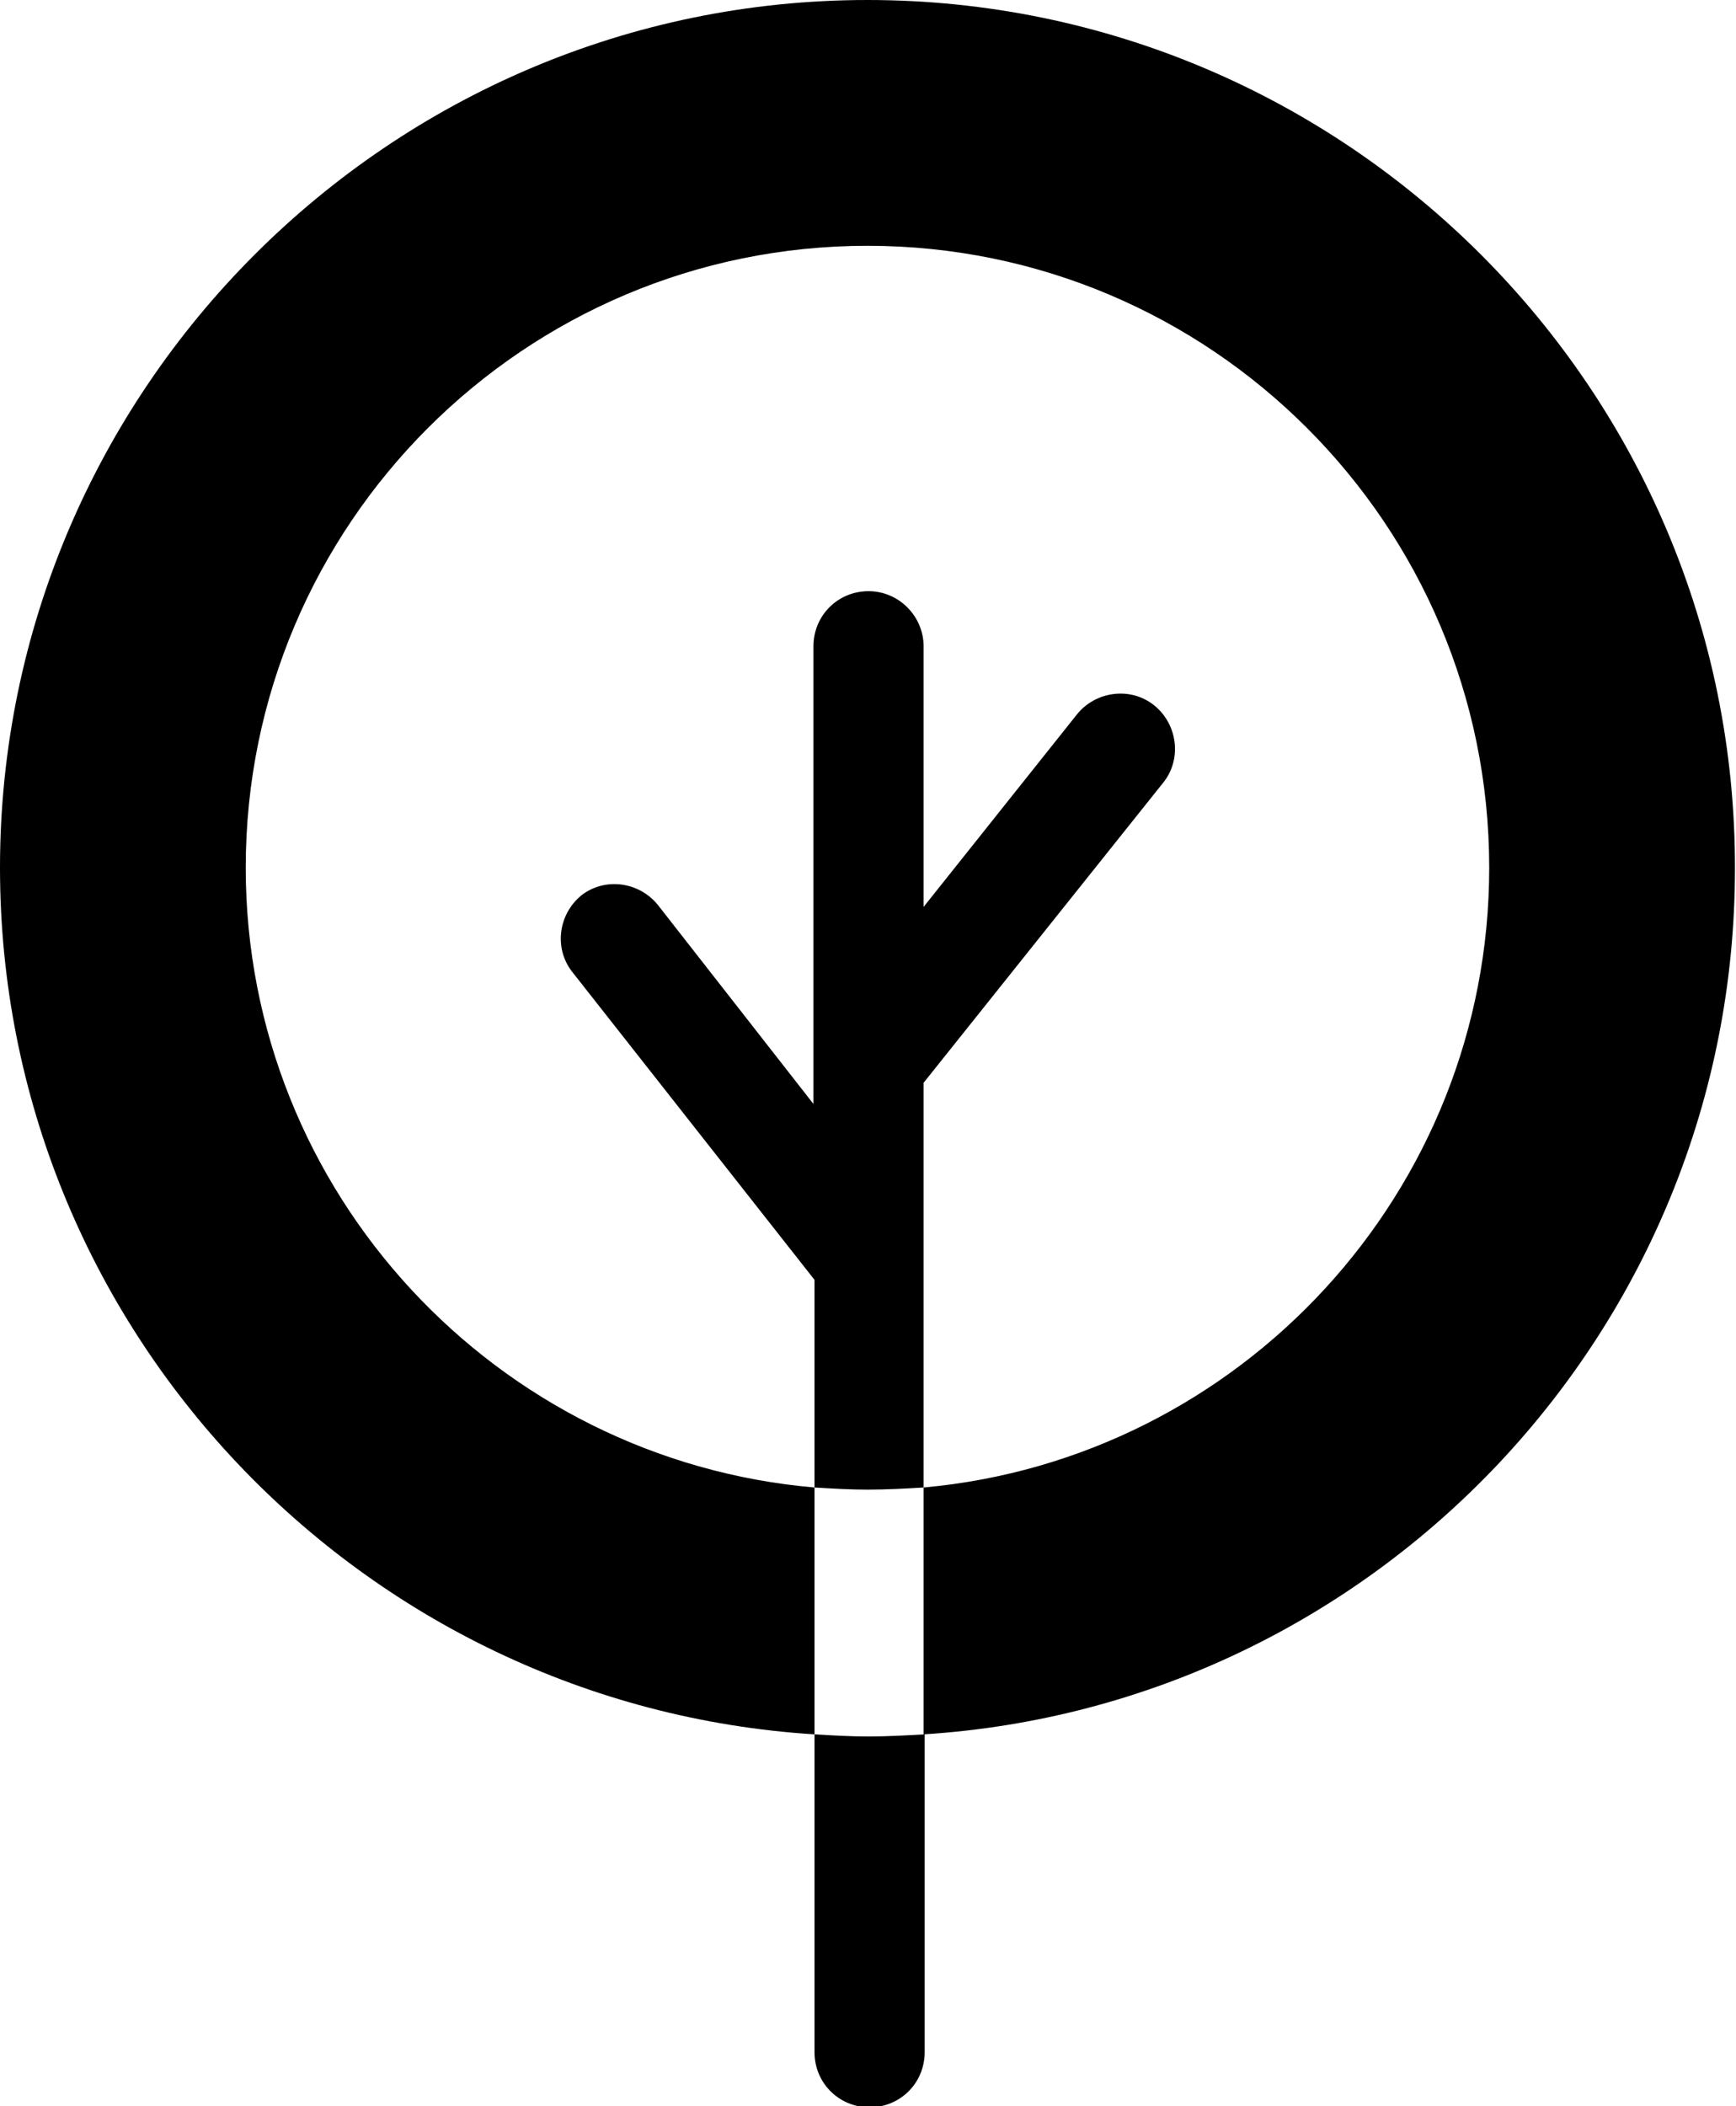
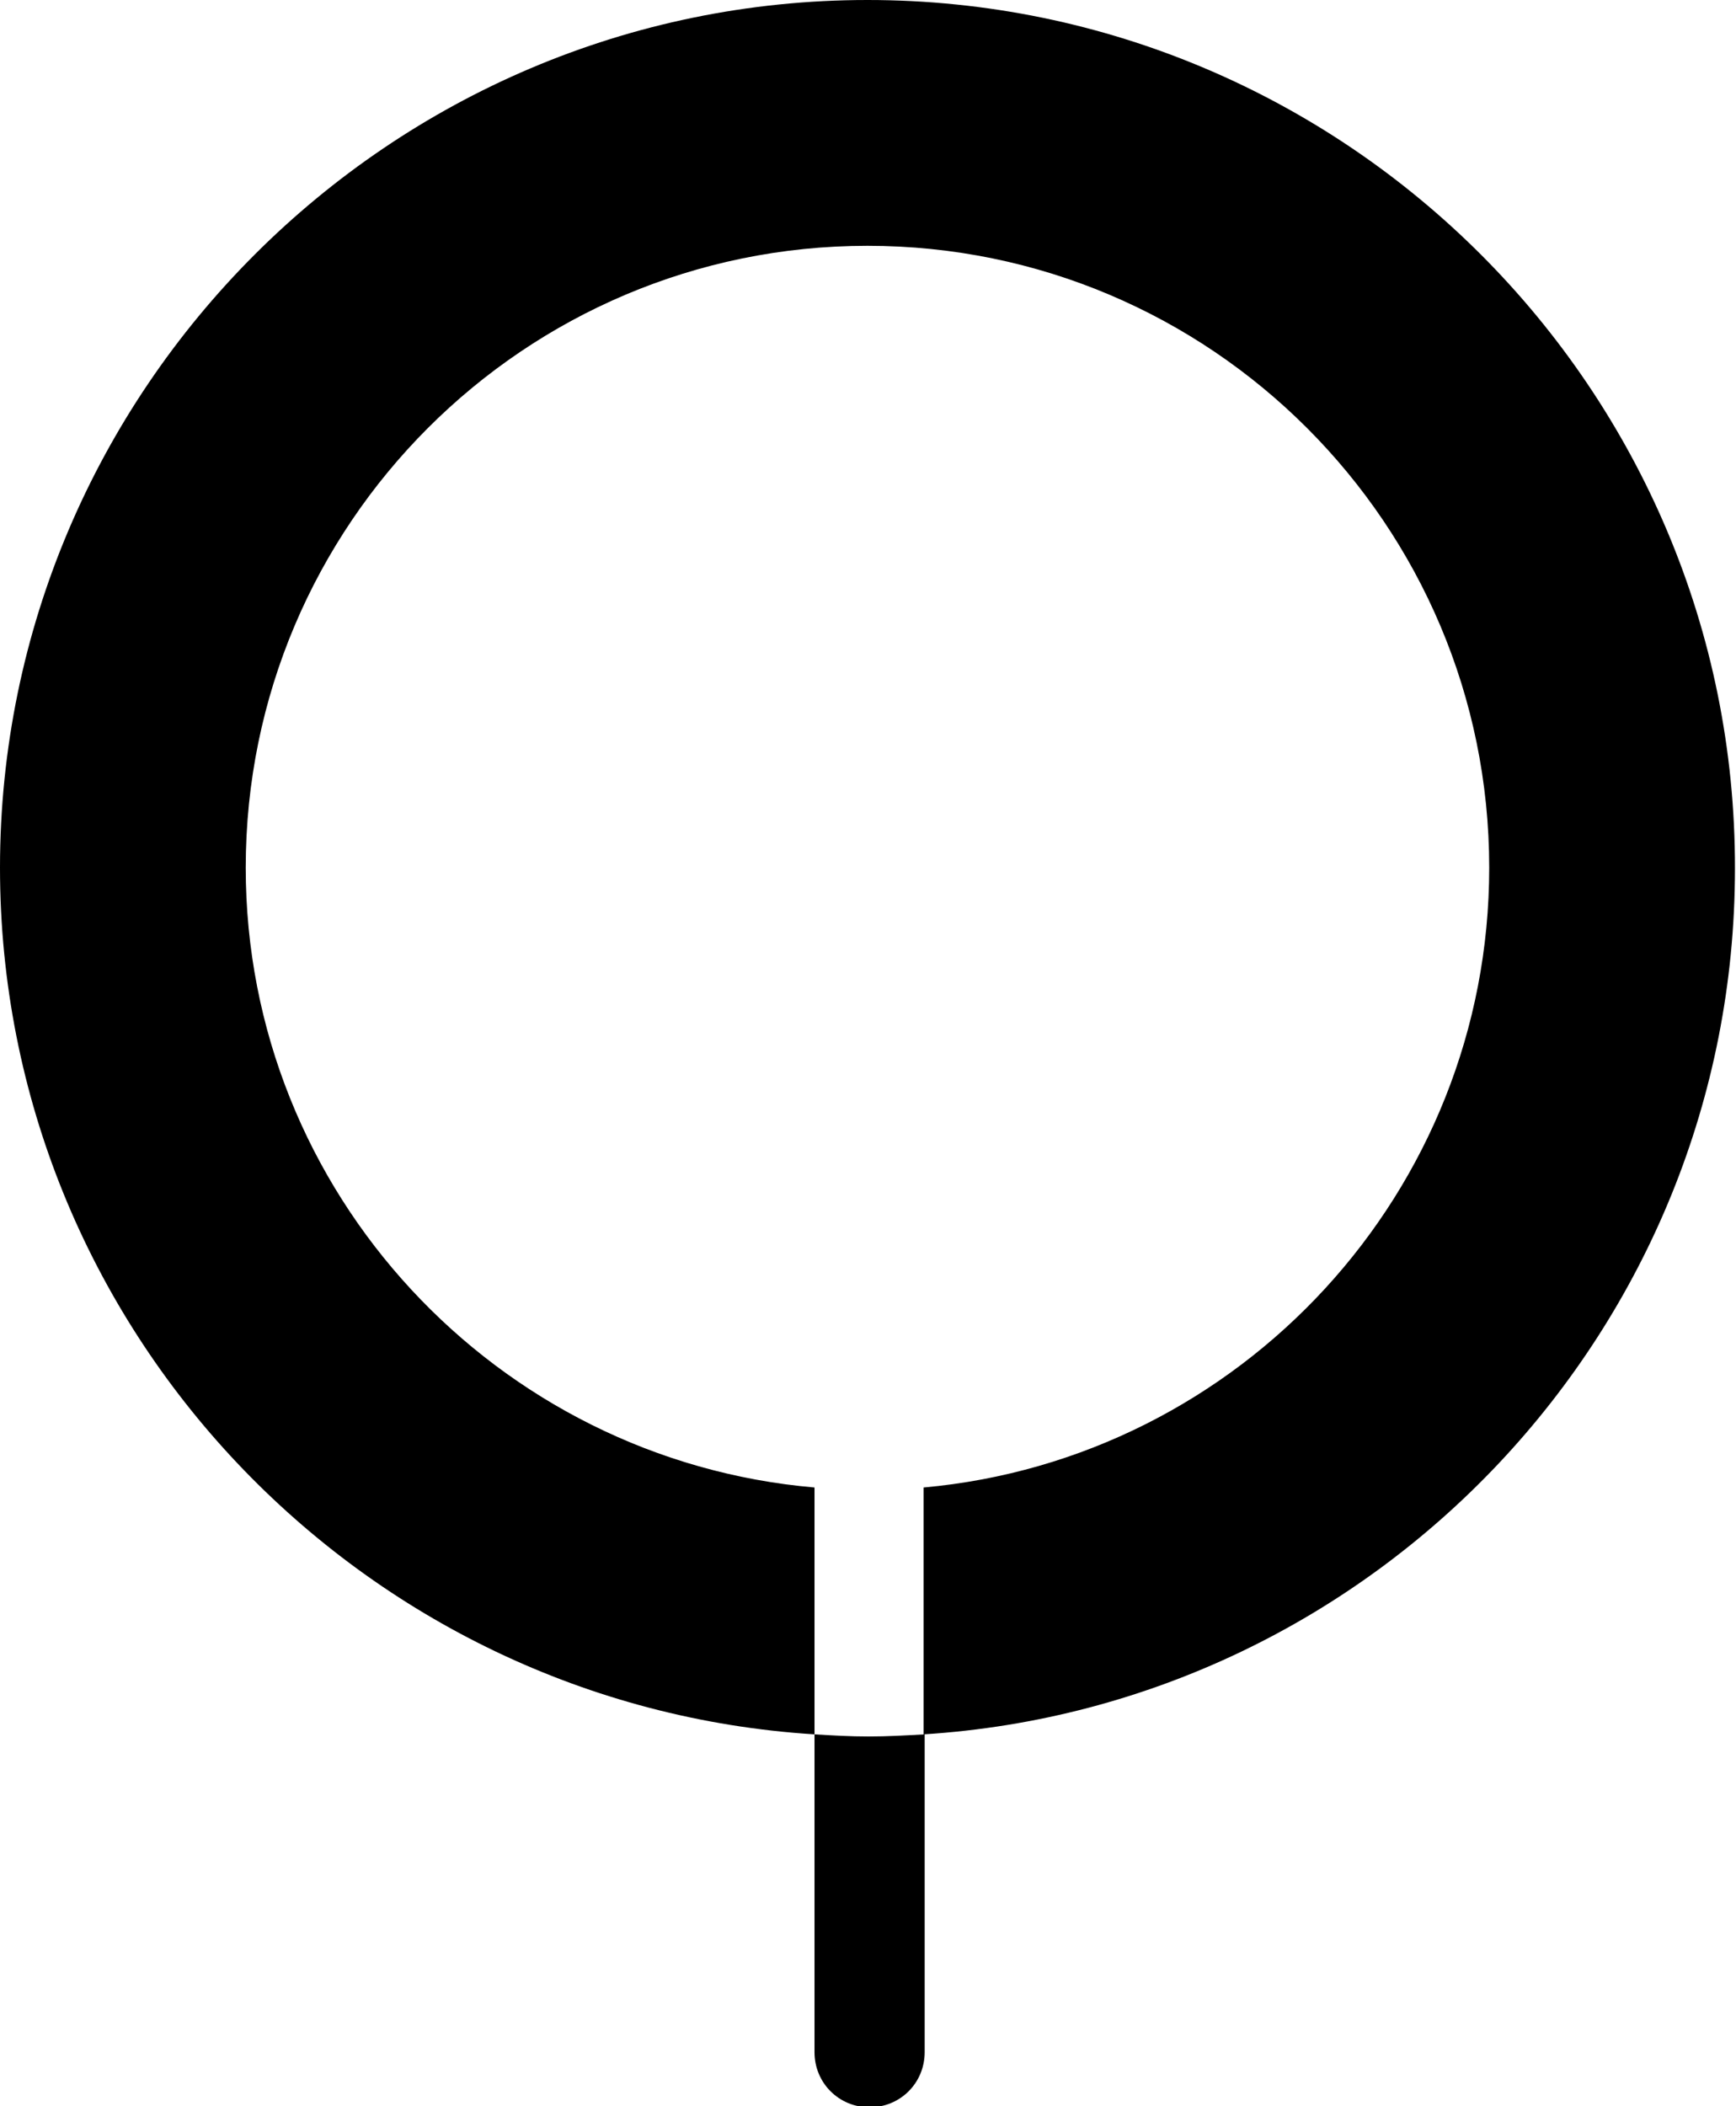
<svg xmlns="http://www.w3.org/2000/svg" version="1.1" id="Ebene_1" x="0px" y="0px" viewBox="0 0 163.9 198.8" style="enable-background:new 0 0 163.9 198.8;" xml:space="preserve">
  <style type="text/css">
	.st0{fill:none;}
</style>
  <g>
    <g>
      <path class="st0" d="M81.9,140.6c-1.7,0-3.4-0.1-5-0.2v23.3c1.7,0.1,3.3,0.2,5,0.2c1.8,0,3.5-0.1,5.3-0.2v-23.3    C85.5,140.5,83.7,140.6,81.9,140.6z" />
      <path class="st0" d="M54,91.8c-1.8-2.2-1.4-5.5,0.9-7.2c2.2-1.8,5.5-1.4,7.2,0.9l14.8,18.8V61c0-2.8,2.3-5.2,5.2-5.2    s5.2,2.3,5.2,5.2v24.7l14.5-18.2c1.8-2.2,5-2.6,7.3-0.8c2.2,1.8,2.6,5,0.8,7.3l-22.6,28.3v38.2c29.9-2.7,53.4-27.9,53.4-58.5    c0-32.4-26.3-58.7-58.7-58.7S23.2,49.6,23.2,81.9c0,30.7,23.6,55.9,53.7,58.5v-19.6L54,91.8z" />
      <path fill="currentColor" d="M81.9,0C36.8,0,0,36.8,0,81.9c0,43.5,34.1,79.1,76.9,81.8v-23.3c-30-2.6-53.7-27.8-53.7-58.5    c0-32.4,26.3-58.7,58.7-58.7s58.7,26.3,58.7,58.7c0,30.6-23.5,55.8-53.4,58.5v23.3c42.7-2.7,76.6-38.3,76.6-81.7    C163.9,36.8,127.1,0,81.9,0z" />
      <path fill="currentColor" d="M76.9,163.7v30c0,2.9,2.3,5.2,5.2,5.2s5.2-2.3,5.2-5.2v-30c-1.8,0.1-3.5,0.2-5.3,0.2    C80.2,163.9,78.6,163.8,76.9,163.7z" />
-       <path fill="currentColor" d="M87.2,140.4v-38.2l22.6-28.3c1.8-2.2,1.4-5.5-0.8-7.3c-2.2-1.8-5.5-1.4-7.3,0.8L87.2,85.6V61    c0-2.8-2.3-5.2-5.2-5.2s-5.2,2.3-5.2,5.2v43.2L62.1,85.4c-1.8-2.2-5-2.6-7.2-0.9c-2.2,1.8-2.6,5-0.9,7.2l22.9,29.1v19.6    c1.7,0.1,3.3,0.2,5,0.2C83.7,140.6,85.5,140.5,87.2,140.4z" />
    </g>
  </g>
</svg>